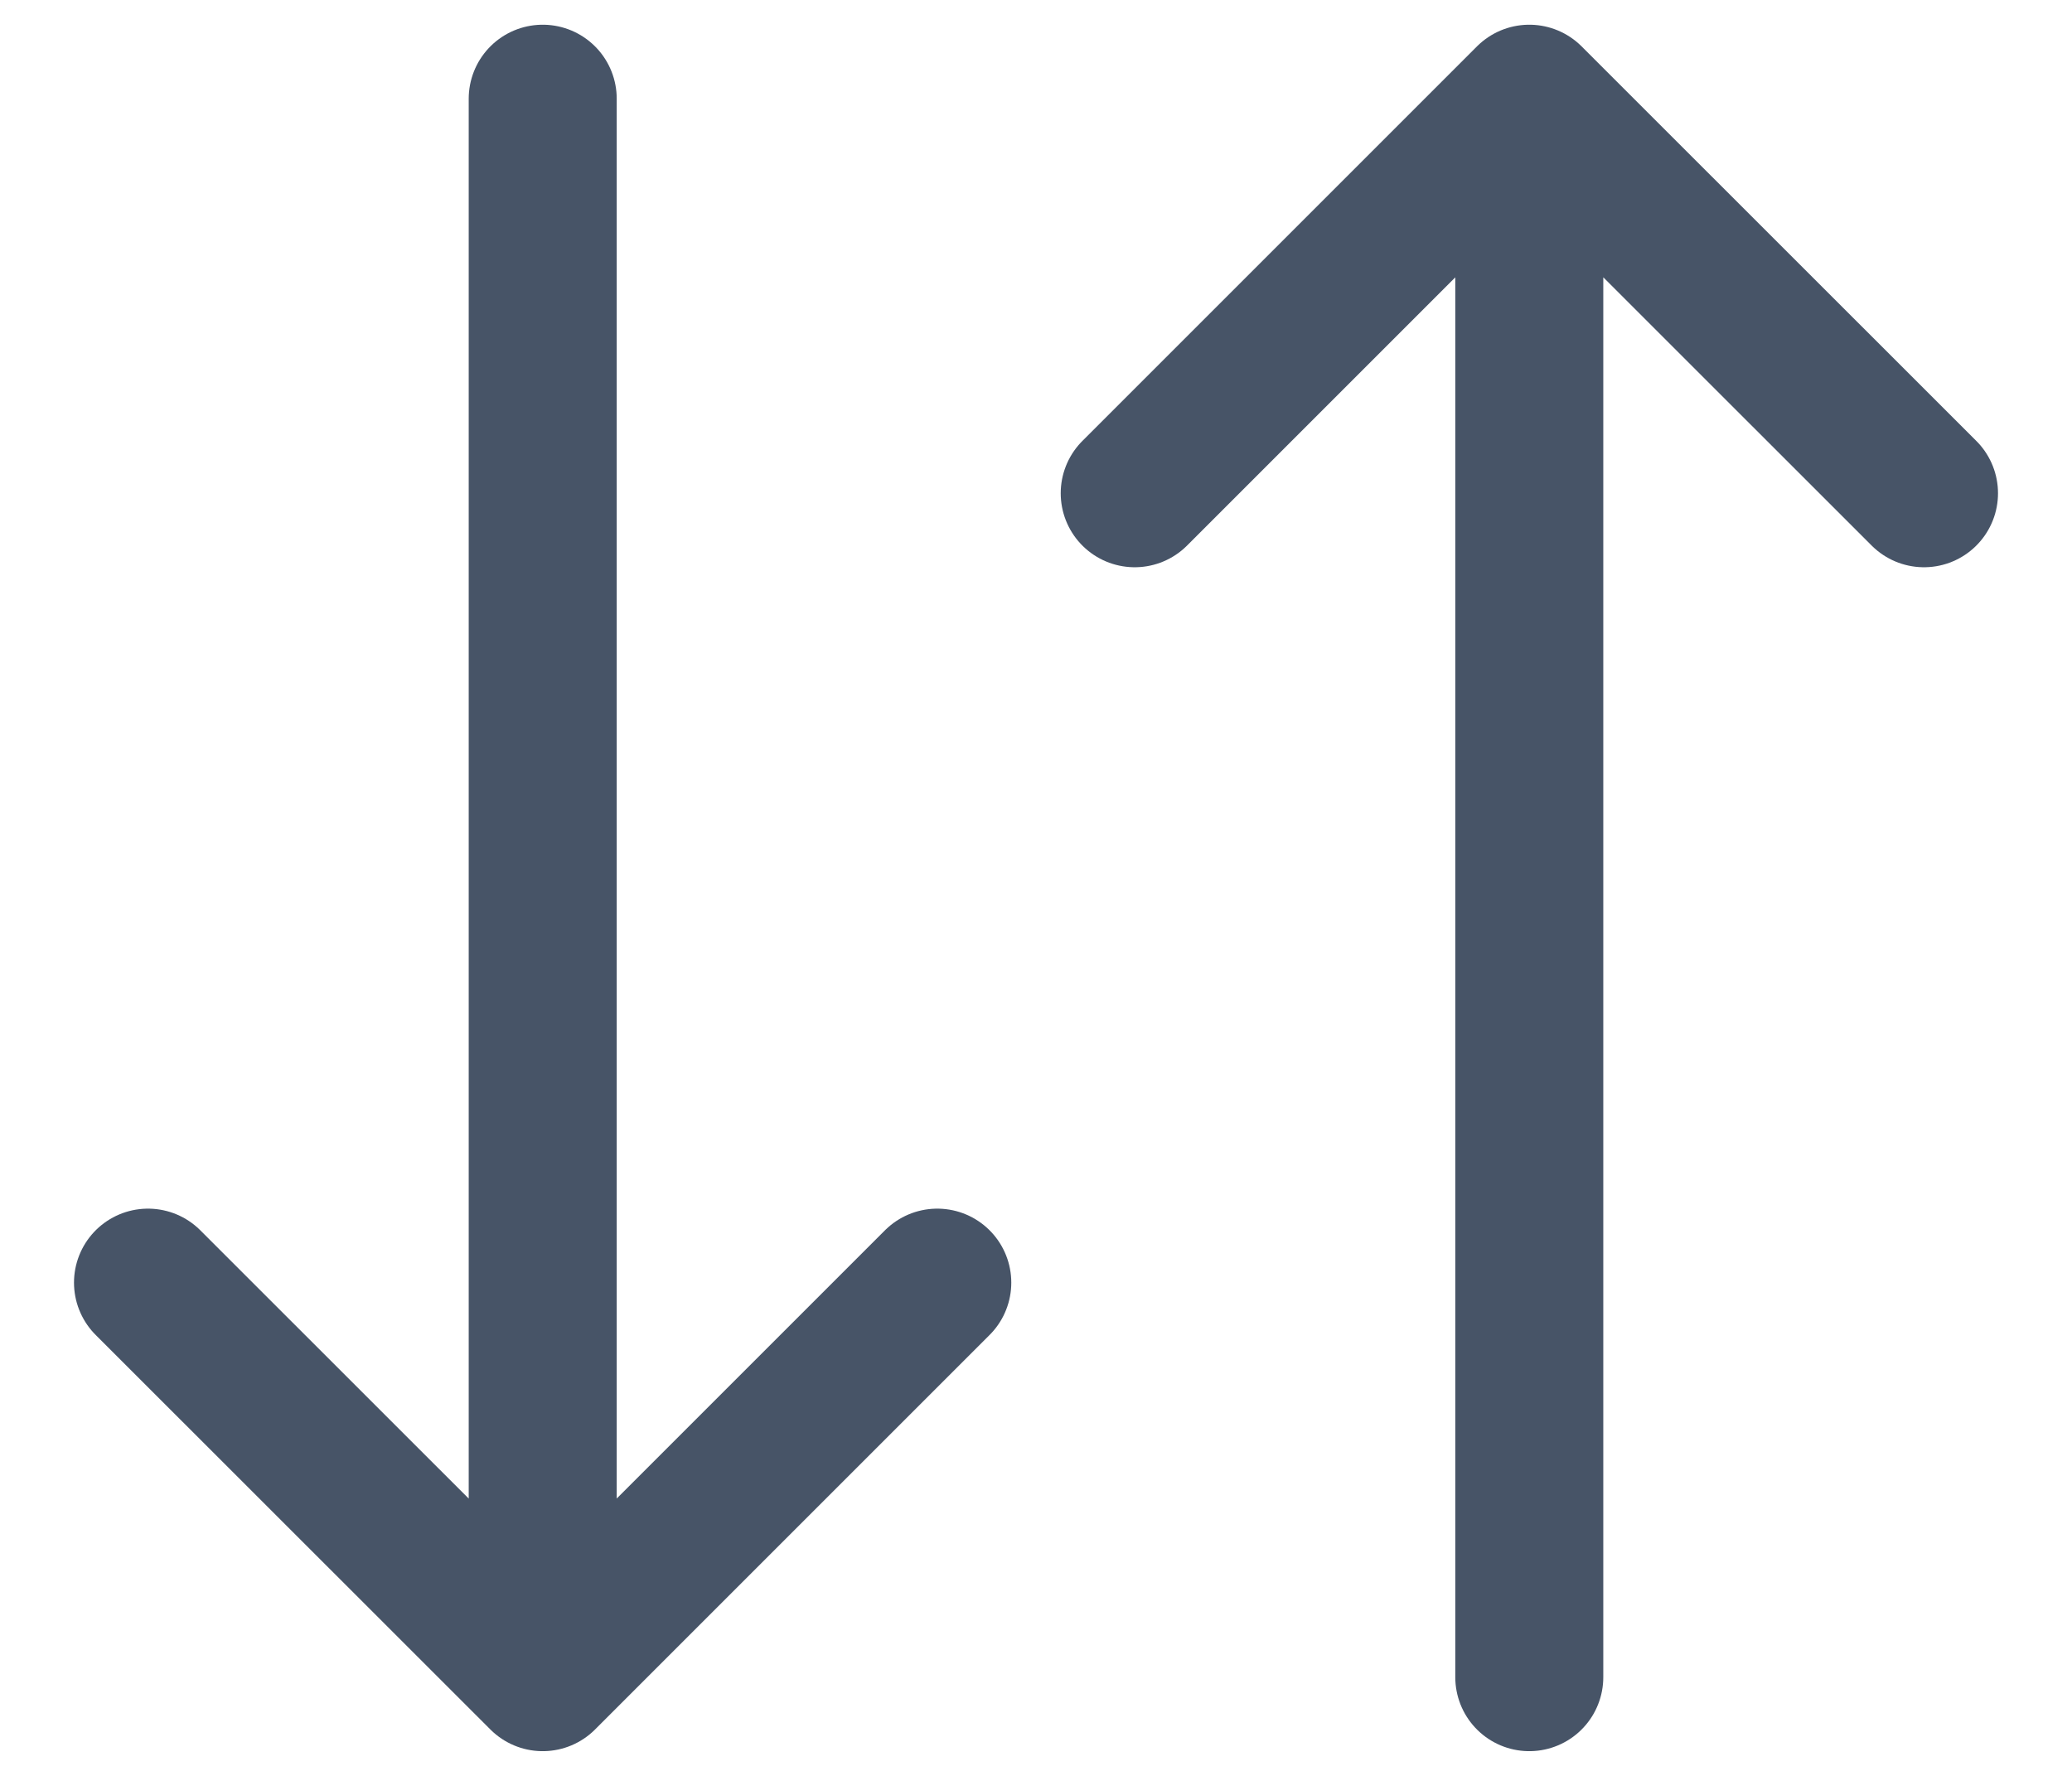
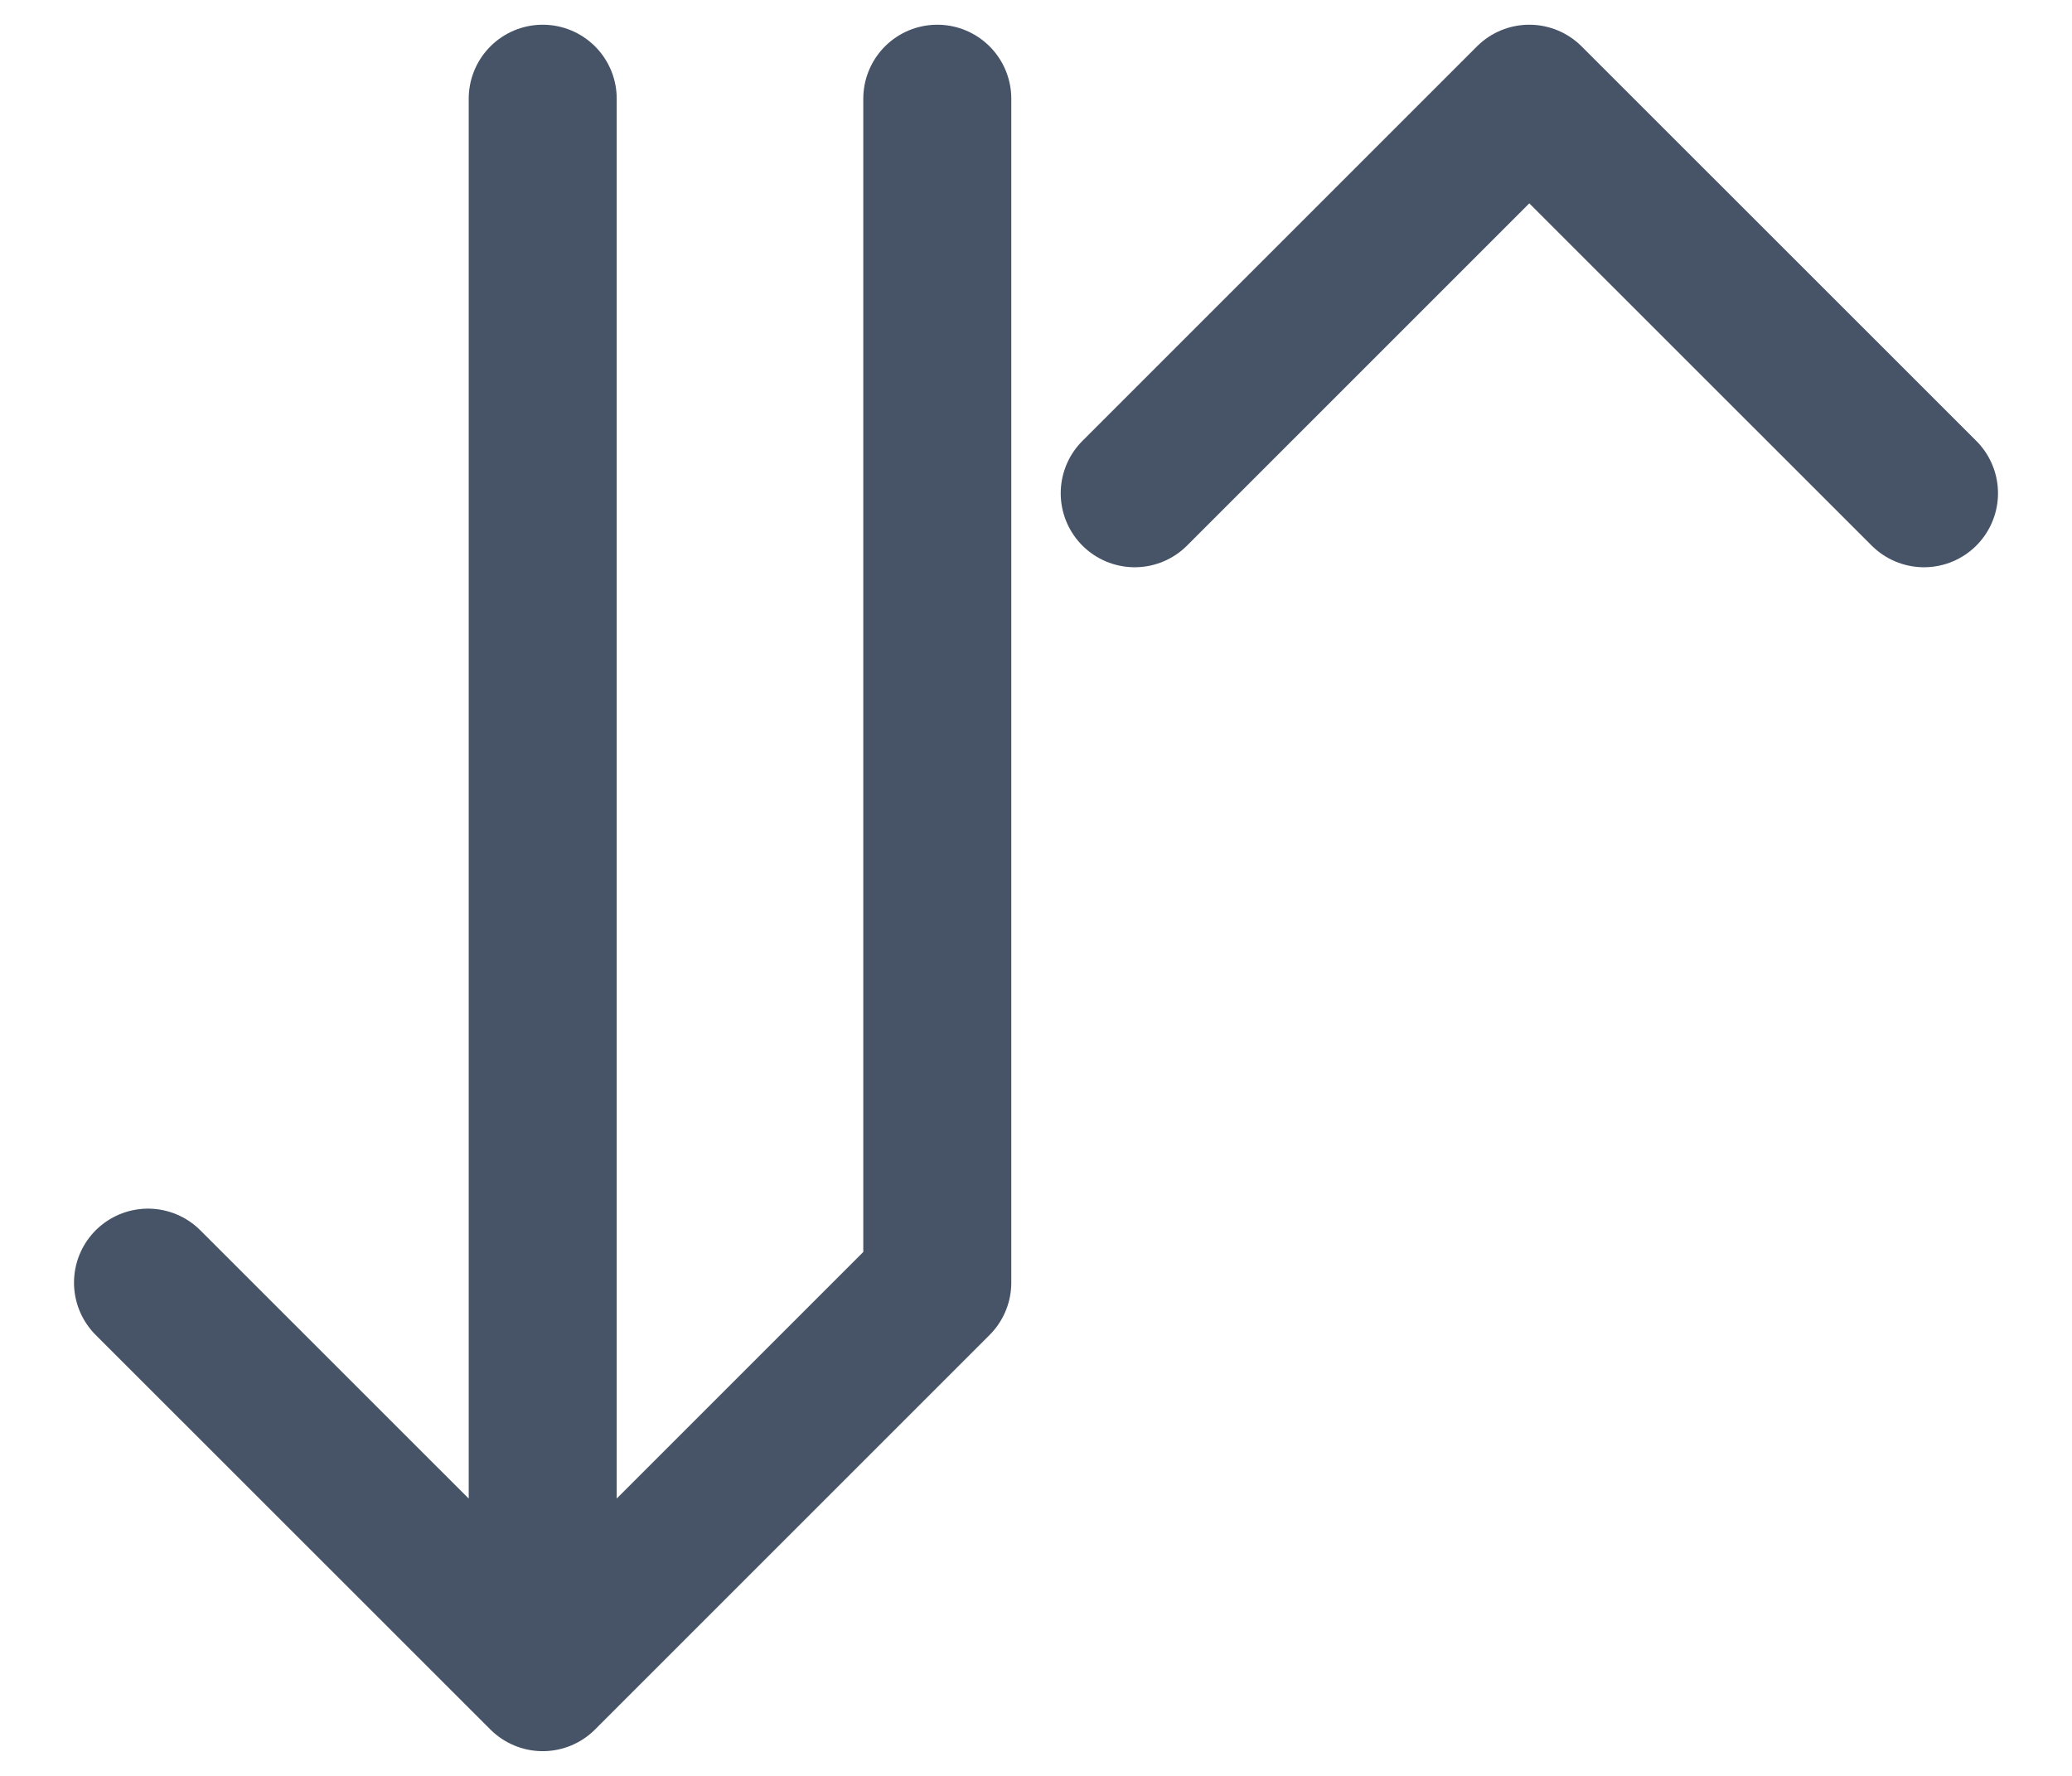
<svg xmlns="http://www.w3.org/2000/svg" width="14" height="12" viewBox="0 0 14 12" fill="none">
-   <path d="M3.667 0.667V11.333M3.667 11.333L1 8.667M3.667 11.333L6.333 8.667M10.333 11.333V0.667M10.333 0.667L7.667 3.333M10.333 0.667L13 3.333" stroke="#475467" stroke-linecap="round" stroke-linejoin="round" />
+   <path d="M3.667 0.667V11.333M3.667 11.333L1 8.667M3.667 11.333L6.333 8.667V0.667M10.333 0.667L7.667 3.333M10.333 0.667L13 3.333" stroke="#475467" stroke-linecap="round" stroke-linejoin="round" />
</svg>